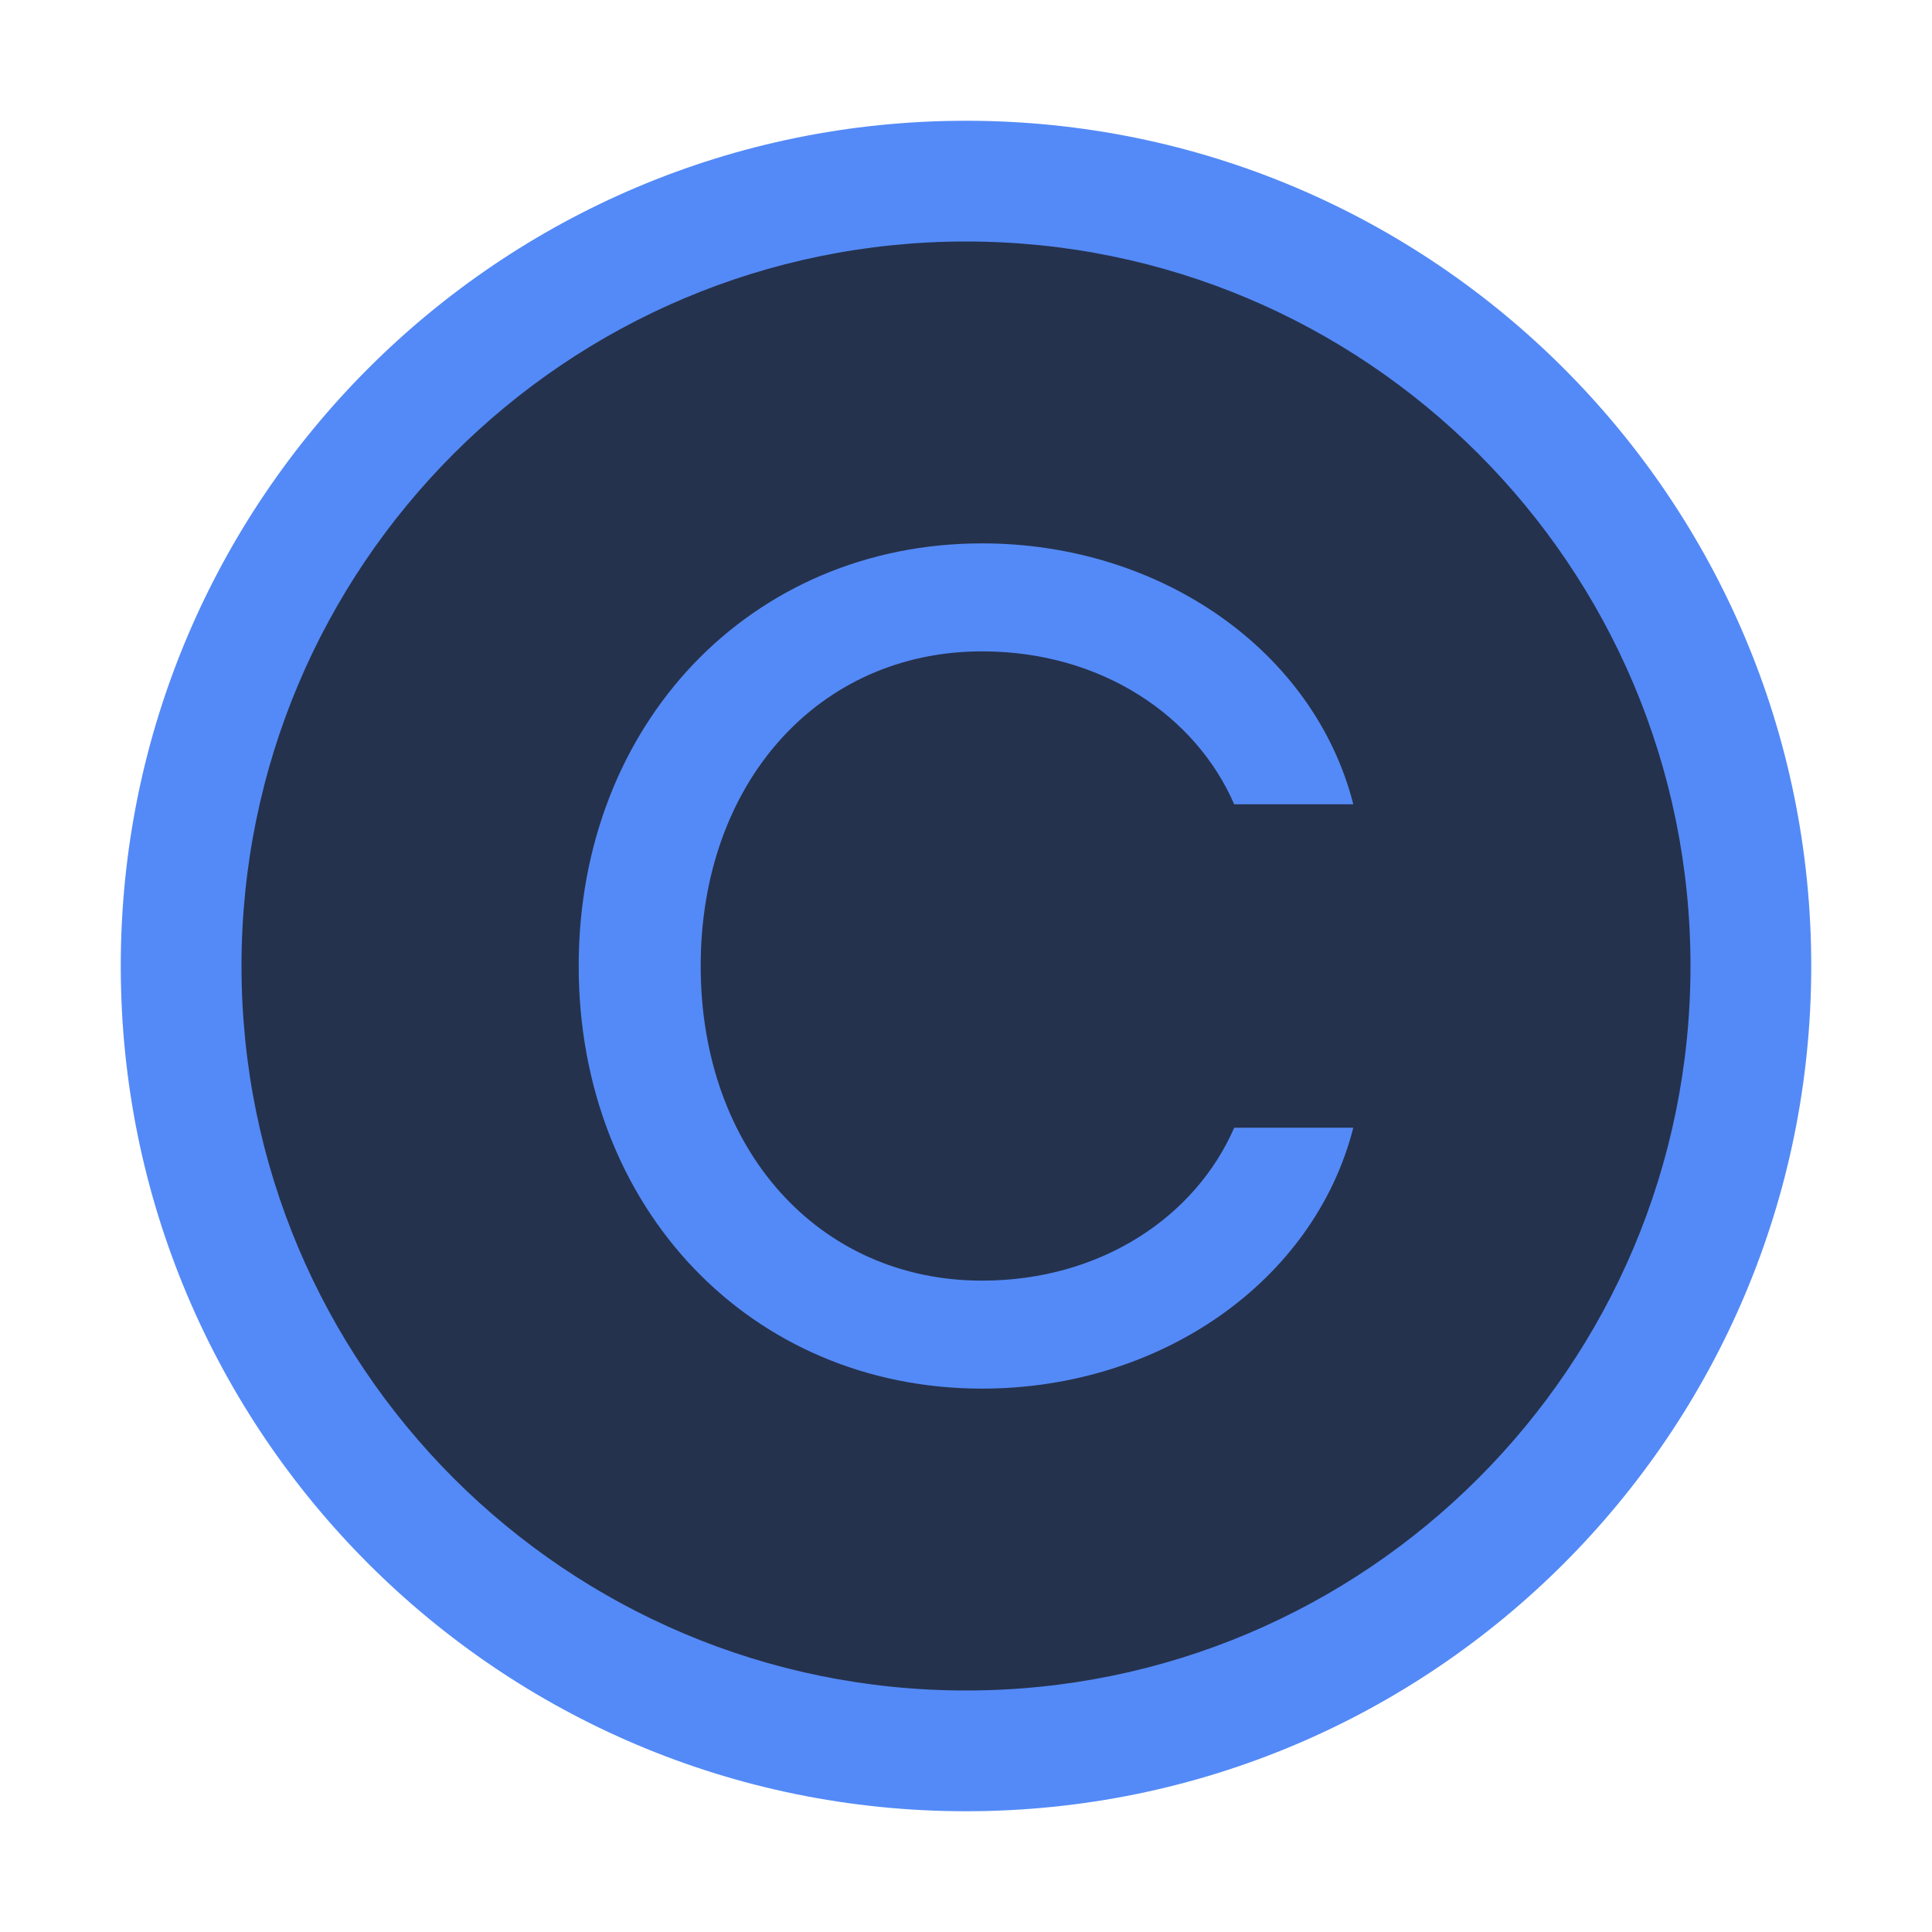
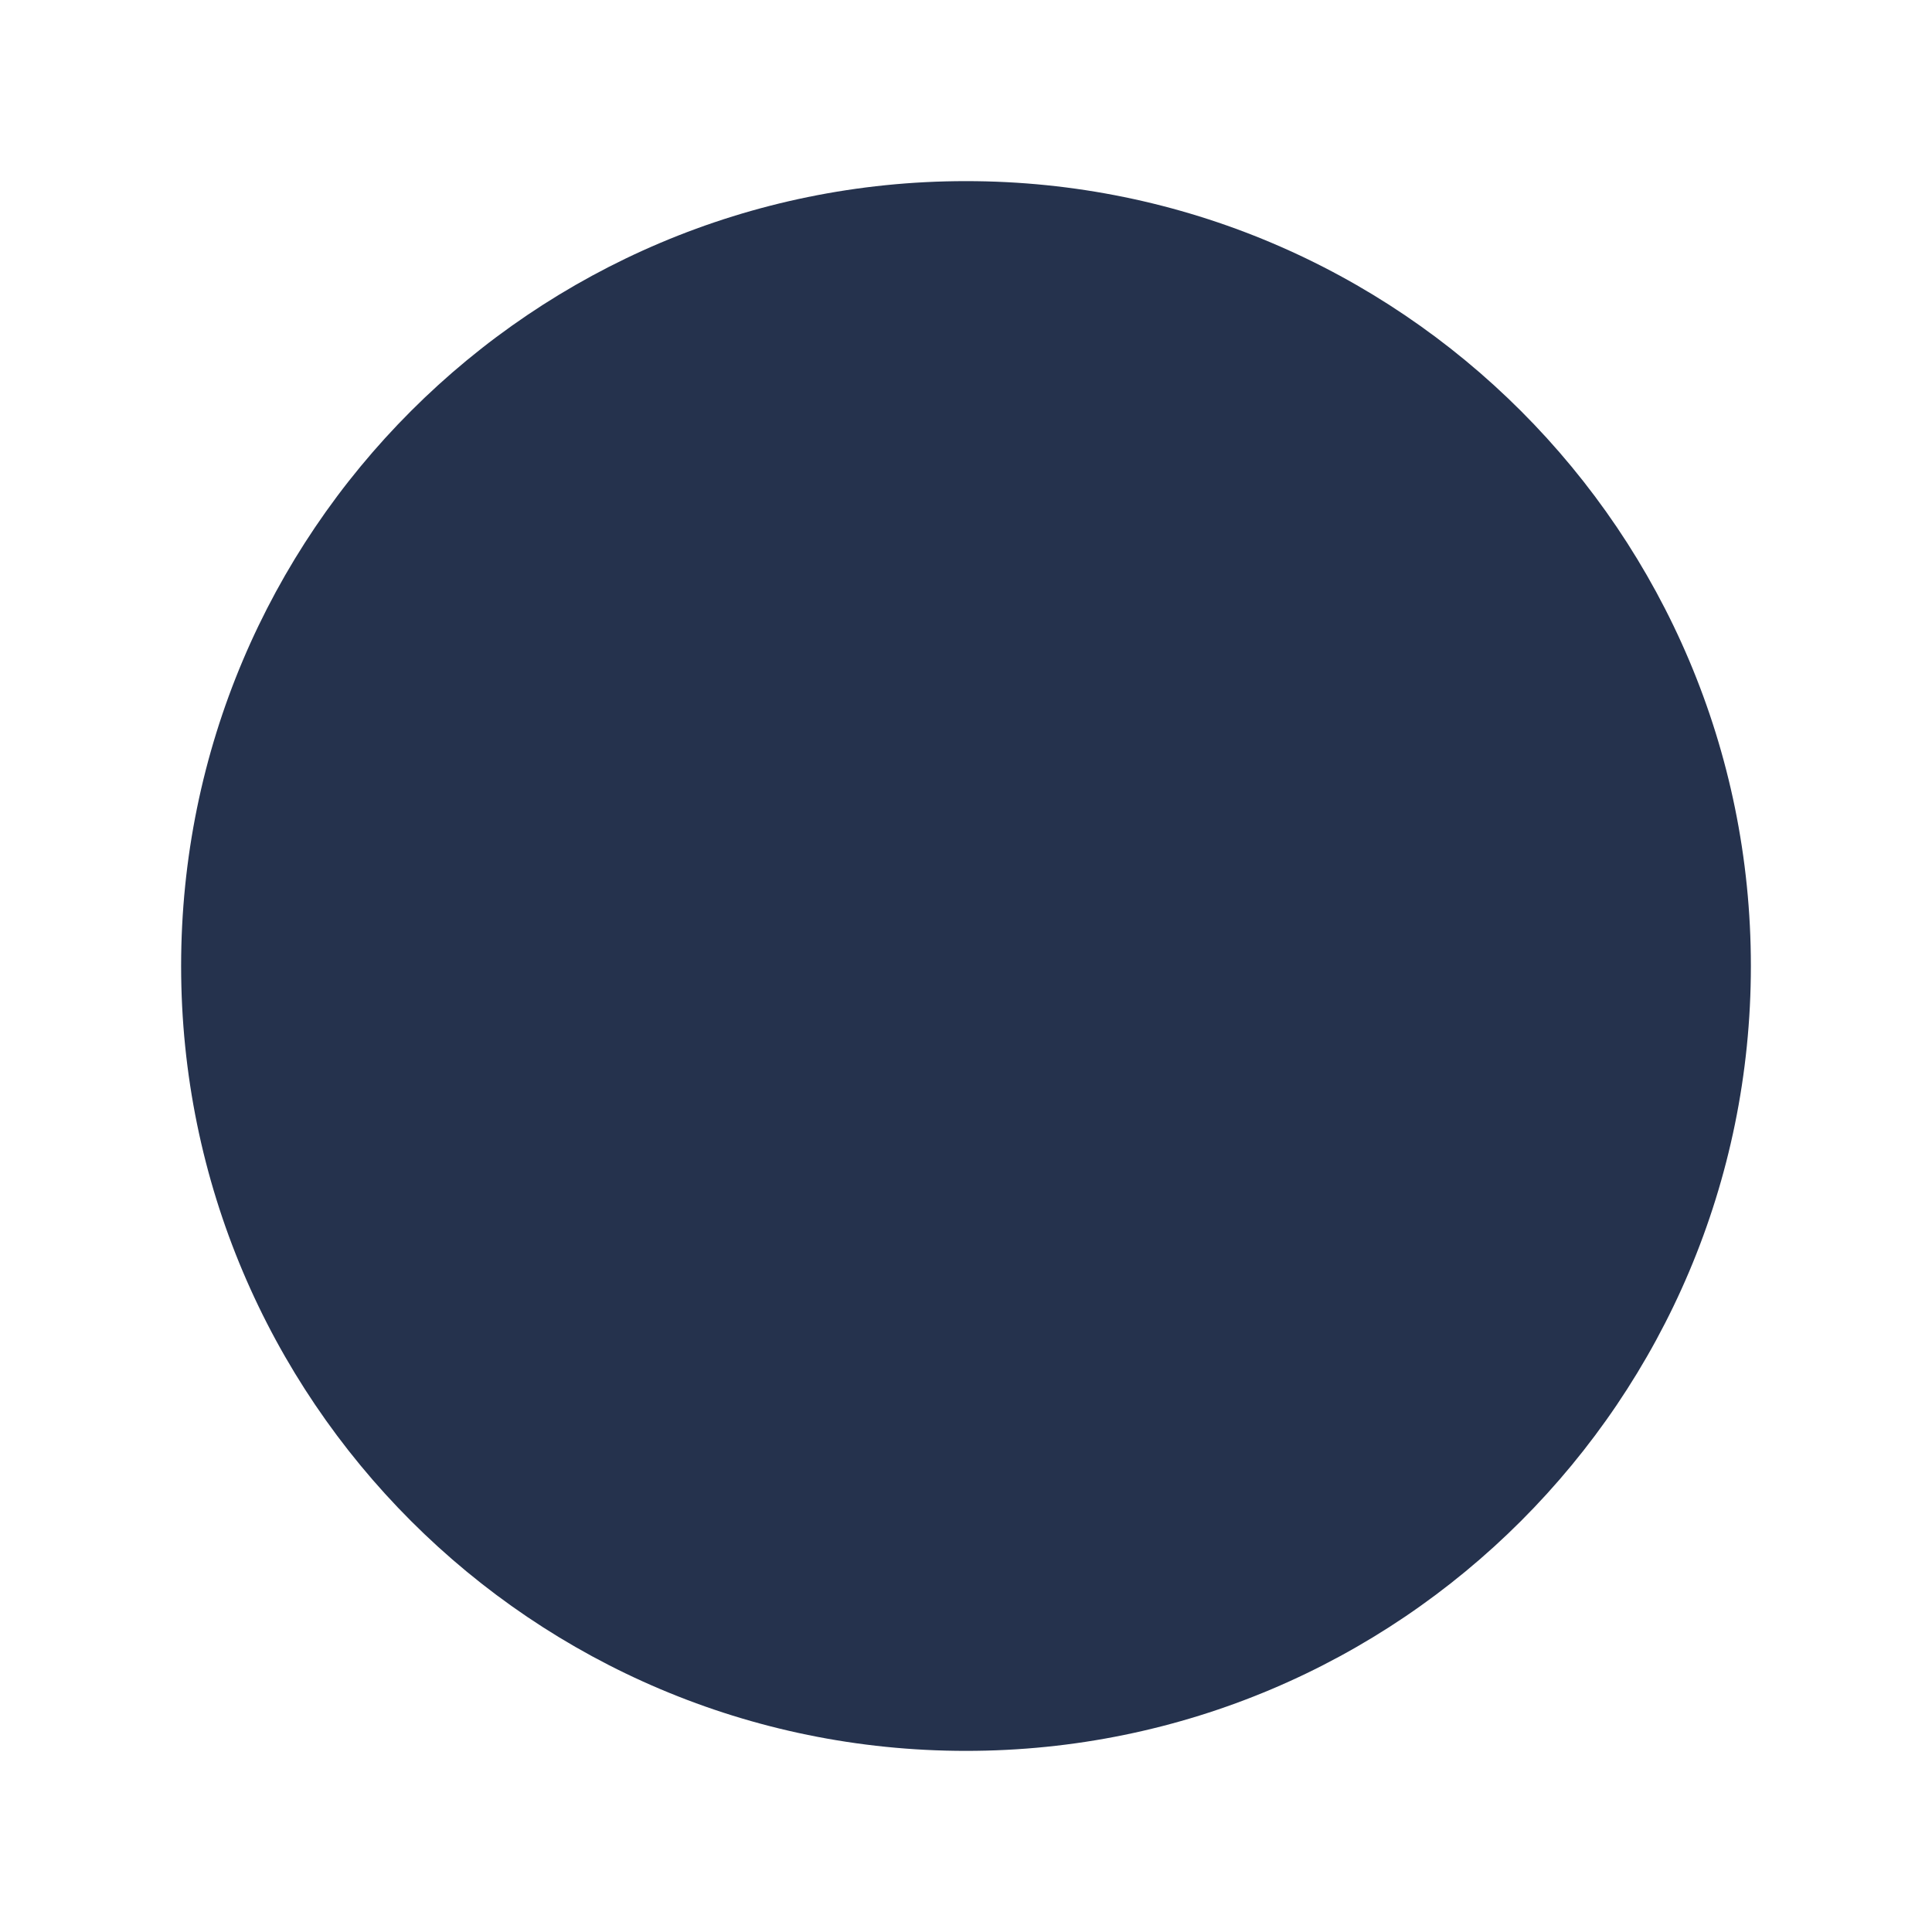
<svg xmlns="http://www.w3.org/2000/svg" width="111" height="111" viewBox="0 0 111 111" fill="none">
  <path d="M55.5 100.594C80.405 100.594 100.594 80.405 100.594 55.5C100.594 30.595 80.405 10.406 55.5 10.406C30.595 10.406 10.406 30.595 10.406 55.5C10.406 80.405 30.595 100.594 55.5 100.594Z" fill="#25324D" />
-   <path d="M97.125 55.5C97.125 32.511 78.489 13.875 55.5 13.875C32.511 13.875 13.875 32.511 13.875 55.5C13.875 78.489 32.511 97.125 55.5 97.125C78.489 97.125 97.125 78.489 97.125 55.5ZM104.062 55.5C104.062 82.32 82.32 104.062 55.5 104.062C28.68 104.062 6.938 82.32 6.938 55.5C6.938 28.68 28.68 6.938 55.5 6.938C82.32 6.938 104.062 28.68 104.062 55.5Z" fill="#548AF7" />
-   <path d="M56.423 79.781C66.685 79.781 75.505 73.61 77.752 64.79H70.91C68.697 69.888 63.264 73.577 56.423 73.577C47.032 73.577 40.257 66.031 40.257 55.5C40.257 44.969 47.032 37.423 56.423 37.423C63.264 37.423 68.697 41.112 70.91 46.21H77.752C75.505 37.39 66.685 31.219 56.423 31.219C43.142 31.219 33.248 41.582 33.248 55.5C33.248 69.418 43.142 79.781 56.423 79.781Z" fill="#548AF7" />
</svg>